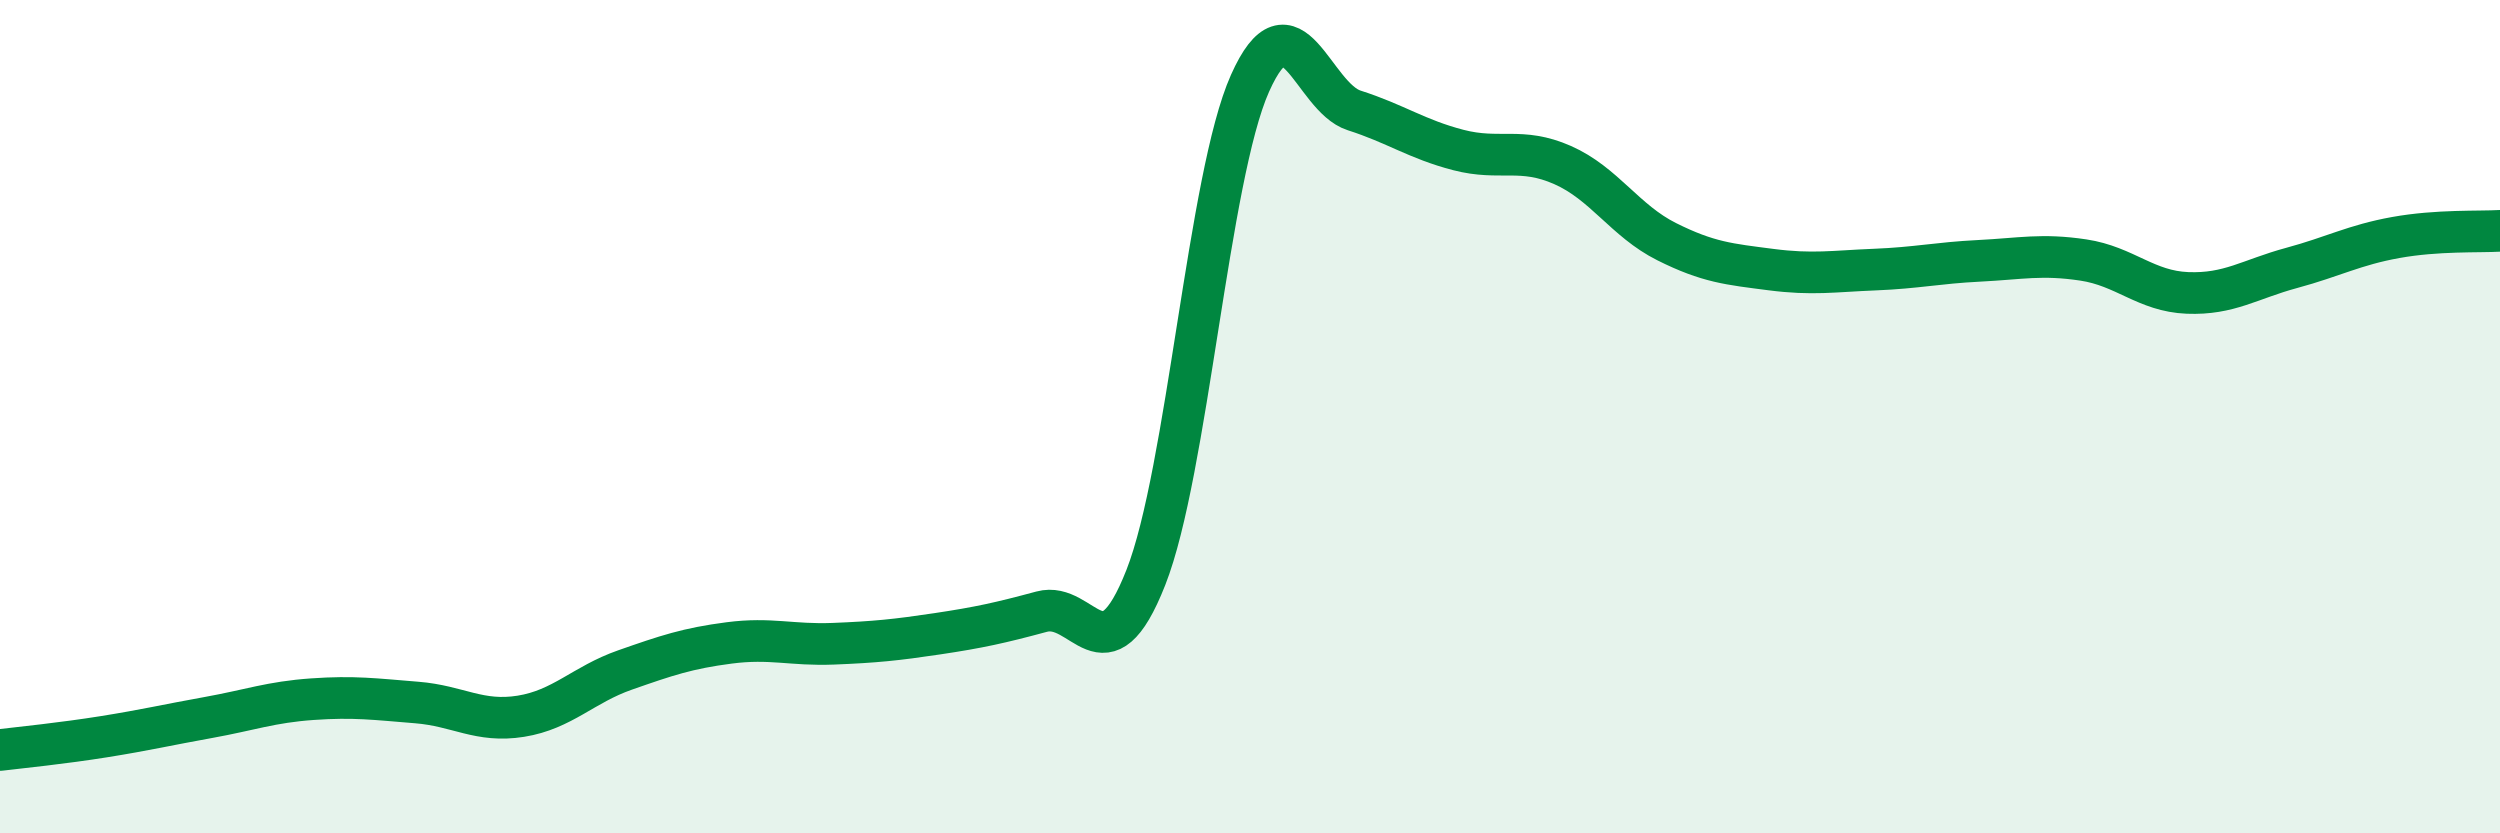
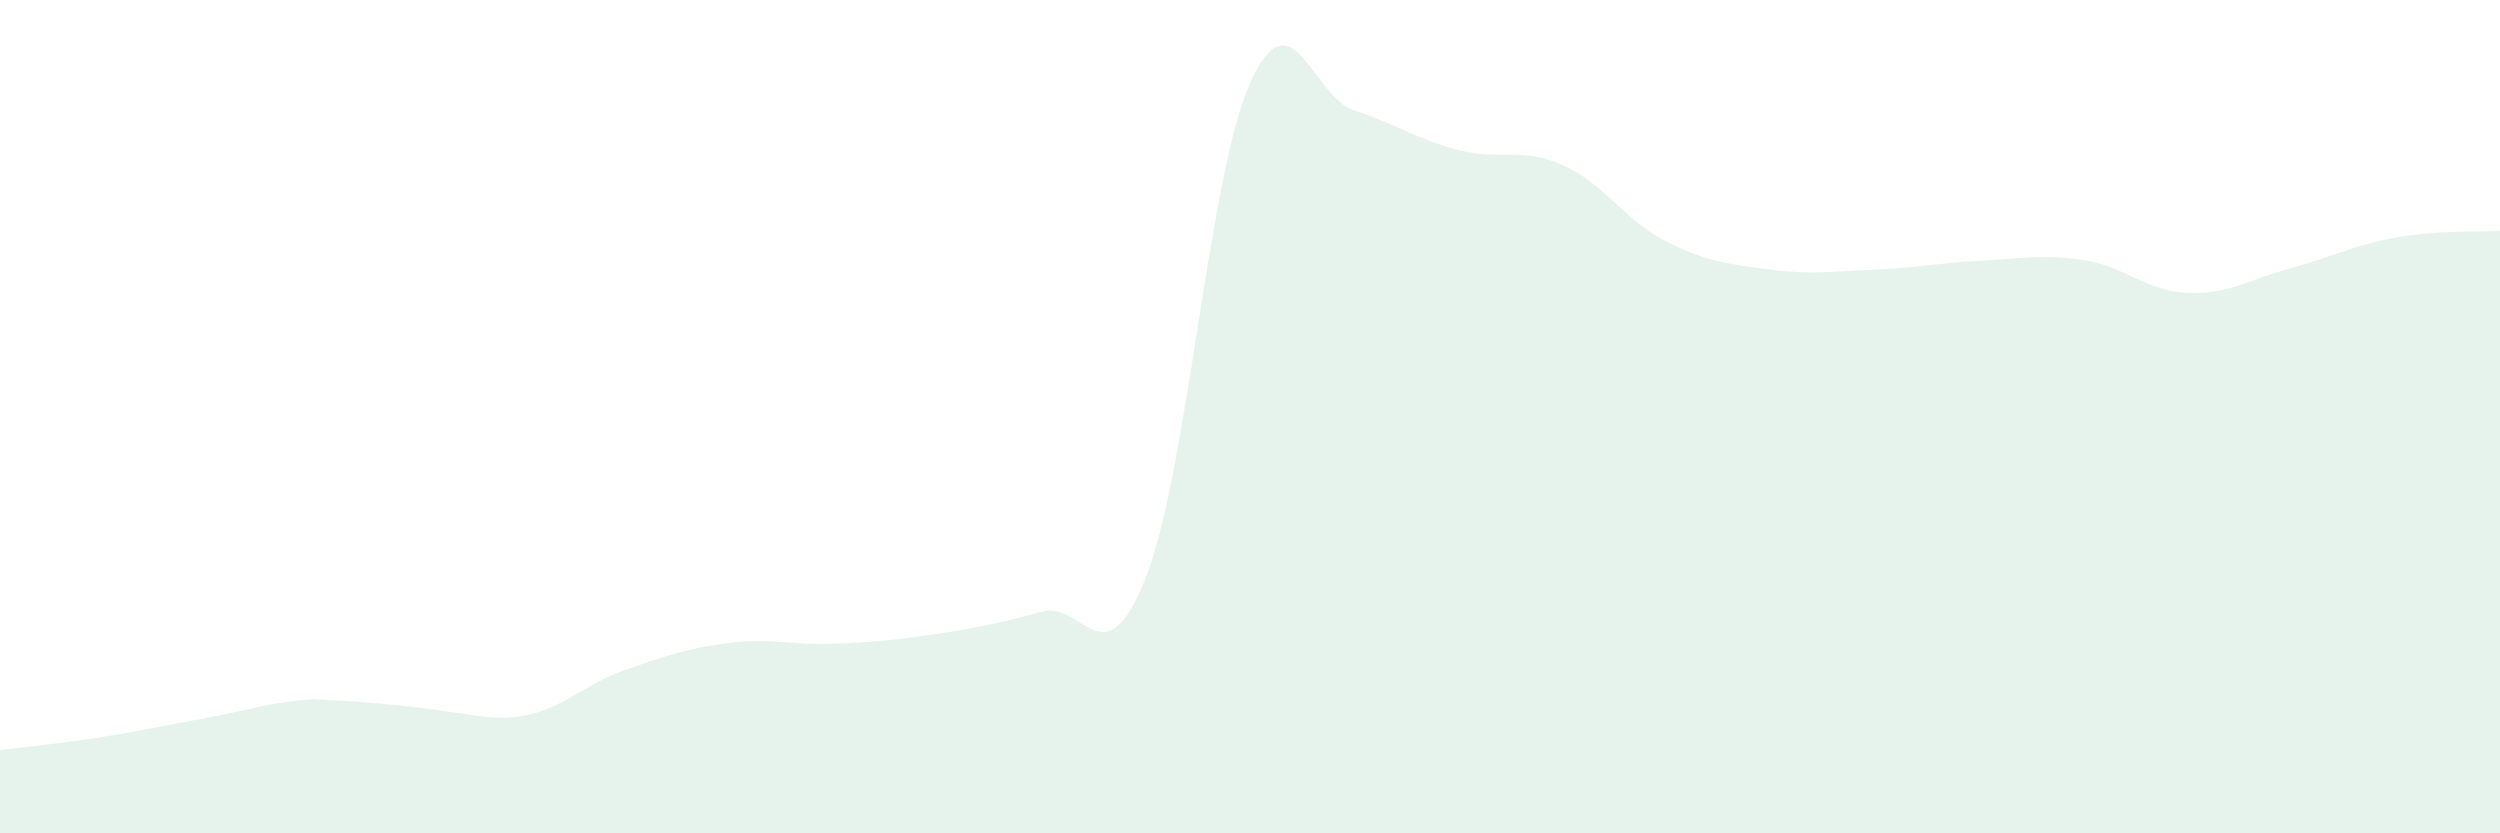
<svg xmlns="http://www.w3.org/2000/svg" width="60" height="20" viewBox="0 0 60 20">
-   <path d="M 0,18 C 0.5,17.94 1.5,17.84 2.5,17.68 C 3.5,17.52 4,17.4 5,17.22 C 6,17.04 6.5,16.85 7.5,16.78 C 8.5,16.71 9,16.78 10,16.86 C 11,16.94 11.5,17.35 12.5,17.19 C 13.5,17.03 14,16.43 15,16.08 C 16,15.73 16.5,15.56 17.5,15.43 C 18.5,15.3 19,15.49 20,15.45 C 21,15.41 21.5,15.36 22.5,15.21 C 23.5,15.06 24,14.95 25,14.68 C 26,14.41 26.5,16.4 27.5,13.86 C 28.5,11.32 29,4.24 30,2 C 31,-0.24 31.5,2.33 32.5,2.65 C 33.5,2.97 34,3.34 35,3.6 C 36,3.86 36.5,3.52 37.5,3.96 C 38.5,4.4 39,5.3 40,5.8 C 41,6.3 41.5,6.34 42.5,6.47 C 43.5,6.6 44,6.51 45,6.47 C 46,6.43 46.5,6.31 47.5,6.26 C 48.5,6.21 49,6.09 50,6.24 C 51,6.39 51.5,6.99 52.5,7.03 C 53.5,7.07 54,6.7 55,6.43 C 56,6.16 56.5,5.88 57.5,5.7 C 58.5,5.52 59.5,5.57 60,5.54L60 20L0 20Z" fill="#008740" opacity="0.1" stroke-linecap="round" stroke-linejoin="round" />
-   <path d="M 0,18 C 0.5,17.94 1.5,17.84 2.5,17.68 C 3.5,17.52 4,17.4 5,17.22 C 6,17.04 6.5,16.85 7.5,16.78 C 8.5,16.71 9,16.78 10,16.86 C 11,16.94 11.5,17.35 12.5,17.19 C 13.5,17.03 14,16.43 15,16.08 C 16,15.73 16.5,15.56 17.5,15.43 C 18.5,15.3 19,15.49 20,15.45 C 21,15.41 21.5,15.36 22.5,15.21 C 23.5,15.06 24,14.95 25,14.68 C 26,14.41 26.5,16.4 27.5,13.86 C 28.5,11.32 29,4.24 30,2 C 31,-0.24 31.5,2.33 32.5,2.65 C 33.5,2.97 34,3.34 35,3.6 C 36,3.86 36.5,3.52 37.5,3.96 C 38.5,4.4 39,5.3 40,5.8 C 41,6.3 41.5,6.34 42.5,6.47 C 43.5,6.6 44,6.51 45,6.47 C 46,6.43 46.5,6.31 47.5,6.26 C 48.5,6.21 49,6.09 50,6.24 C 51,6.39 51.5,6.99 52.5,7.03 C 53.5,7.07 54,6.7 55,6.43 C 56,6.16 56.5,5.88 57.5,5.7 C 58.5,5.52 59.5,5.57 60,5.54" stroke="#008740" stroke-width="1" fill="none" stroke-linecap="round" stroke-linejoin="round" />
+   <path d="M 0,18 C 0.5,17.94 1.5,17.84 2.5,17.68 C 3.5,17.52 4,17.4 5,17.22 C 6,17.04 6.5,16.85 7.5,16.78 C 11,16.94 11.5,17.35 12.5,17.19 C 13.5,17.03 14,16.43 15,16.08 C 16,15.73 16.5,15.56 17.5,15.43 C 18.5,15.3 19,15.49 20,15.45 C 21,15.41 21.5,15.36 22.5,15.21 C 23.5,15.06 24,14.95 25,14.68 C 26,14.41 26.5,16.4 27.5,13.86 C 28.5,11.32 29,4.24 30,2 C 31,-0.24 31.5,2.33 32.5,2.65 C 33.5,2.97 34,3.34 35,3.6 C 36,3.86 36.5,3.52 37.5,3.96 C 38.5,4.4 39,5.3 40,5.8 C 41,6.3 41.5,6.34 42.5,6.47 C 43.5,6.6 44,6.51 45,6.47 C 46,6.43 46.5,6.31 47.5,6.26 C 48.5,6.21 49,6.09 50,6.24 C 51,6.39 51.5,6.99 52.5,7.03 C 53.5,7.07 54,6.7 55,6.43 C 56,6.16 56.5,5.88 57.5,5.7 C 58.5,5.52 59.5,5.57 60,5.54L60 20L0 20Z" fill="#008740" opacity="0.1" stroke-linecap="round" stroke-linejoin="round" />
</svg>